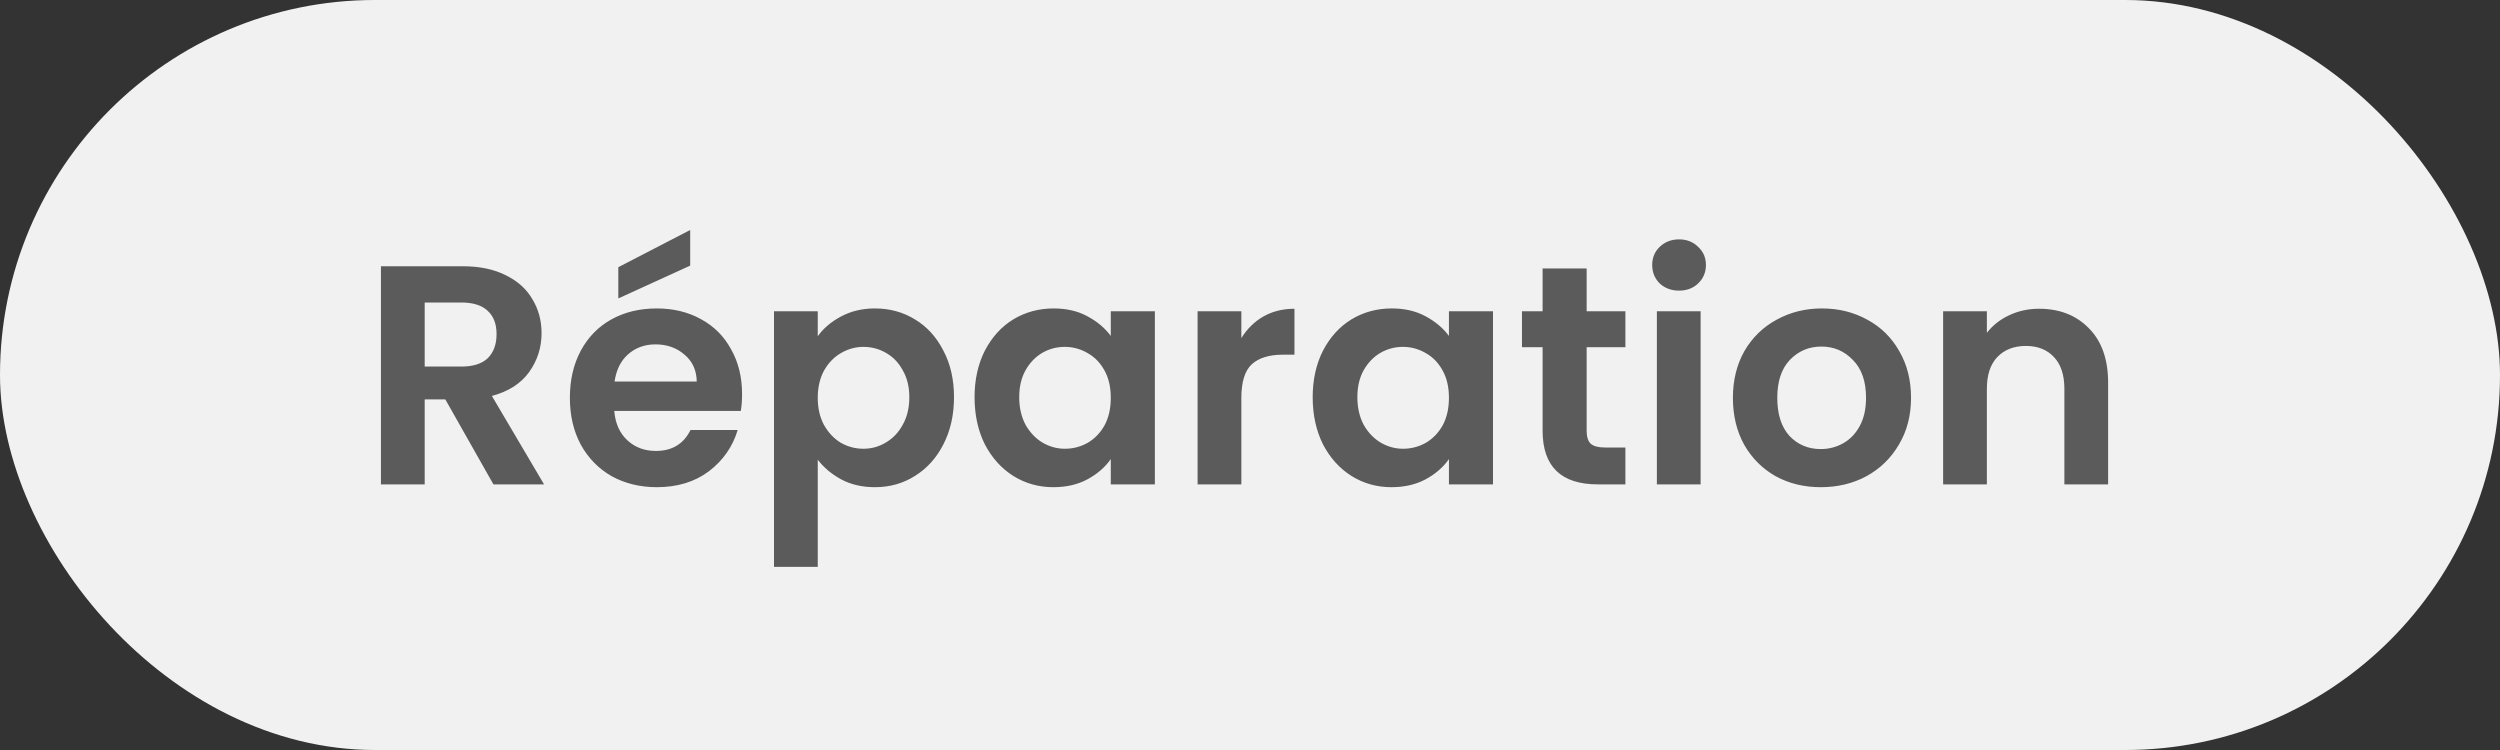
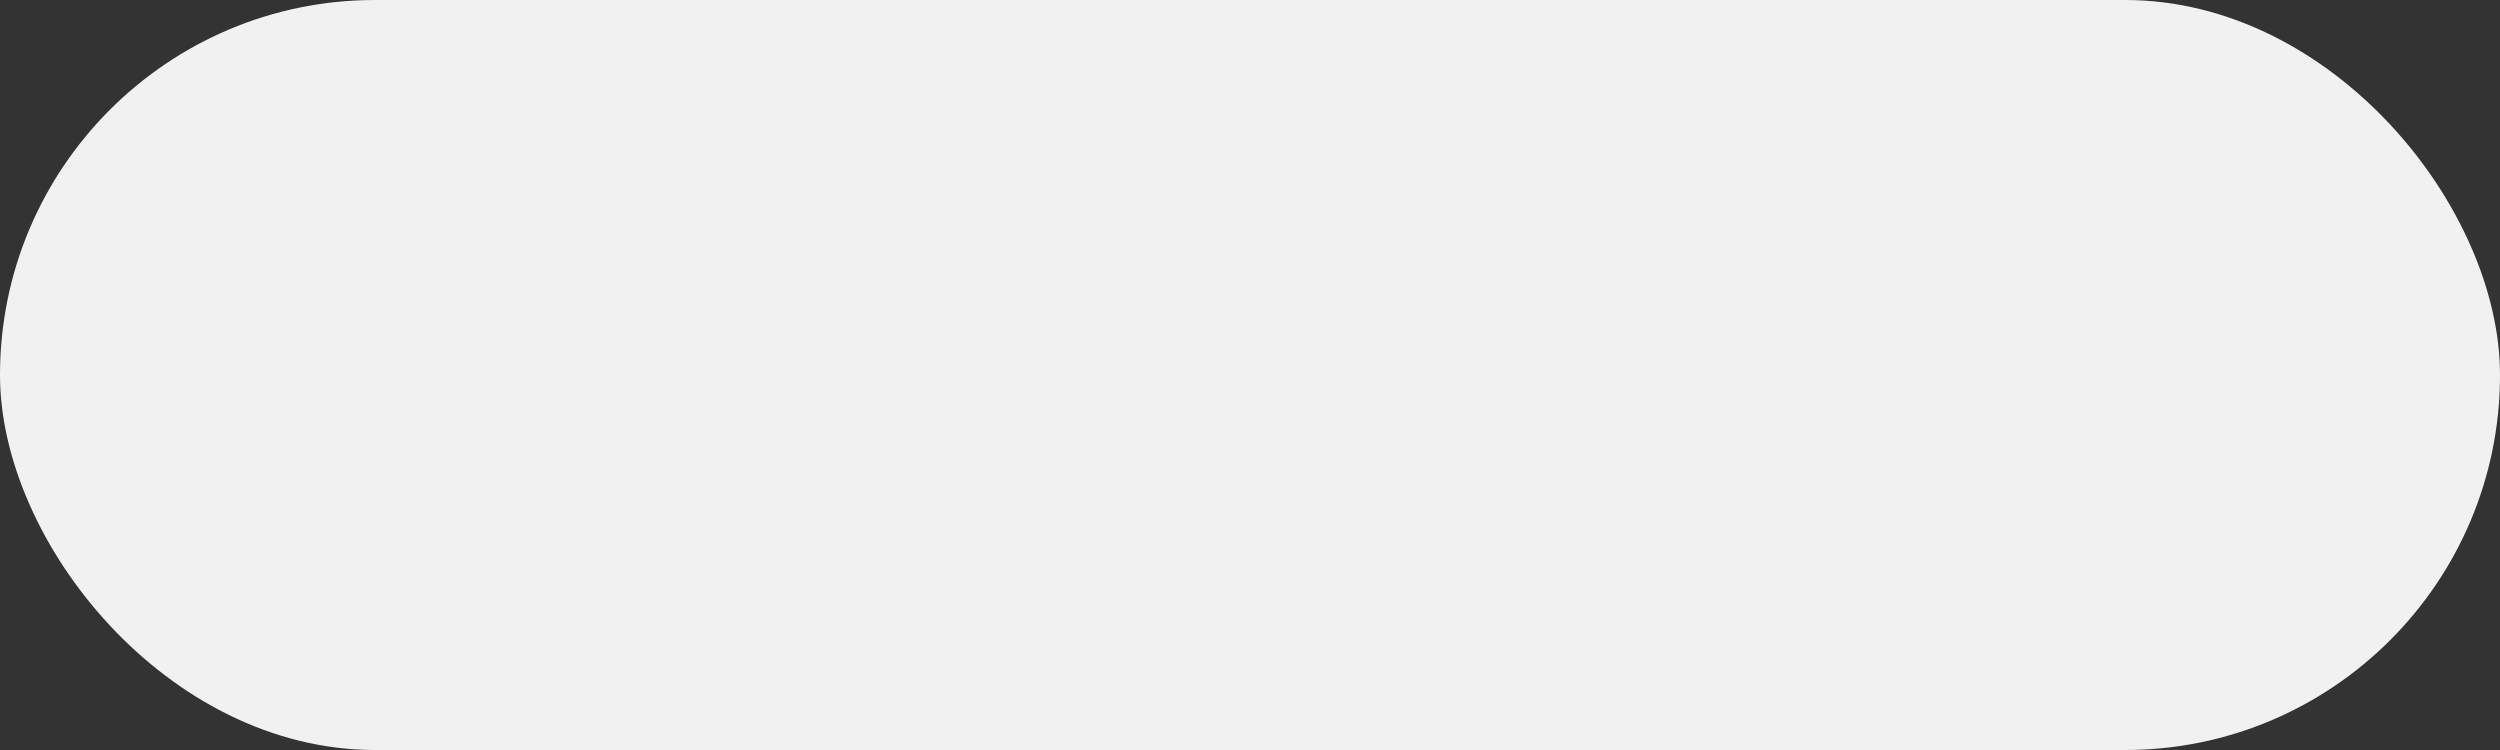
<svg xmlns="http://www.w3.org/2000/svg" fill="none" viewBox="0 0 80 24" height="24" width="80">
  <rect x="0" y="0" width="80" height="24" fill="#333333" stroke="none" />
  <rect fill="#F1F1F1" rx="12" height="24" width="80" />
-   <path fill="#5B5B5B" d="M15.79 15.5L14.25 12.78H13.59V15.5H12.19V8.52H14.81C15.35 8.52 15.81 8.617 16.19 8.81C16.57 8.997 16.853 9.253 17.04 9.58C17.233 9.9 17.33 10.26 17.33 10.66C17.33 11.12 17.197 11.537 16.93 11.91C16.663 12.277 16.267 12.53 15.74 12.67L17.41 15.5H15.79ZM13.59 11.73H14.76C15.14 11.73 15.423 11.64 15.61 11.46C15.797 11.273 15.89 11.017 15.89 10.69C15.89 10.37 15.797 10.123 15.61 9.95C15.423 9.77 15.14 9.68 14.76 9.68H13.59V11.73ZM23.746 12.61C23.746 12.81 23.733 12.99 23.706 13.15H19.656C19.69 13.55 19.83 13.863 20.076 14.09C20.323 14.317 20.626 14.43 20.986 14.43C21.506 14.43 21.876 14.207 22.096 13.76H23.606C23.446 14.293 23.14 14.733 22.686 15.08C22.233 15.42 21.676 15.59 21.016 15.59C20.483 15.59 20.003 15.473 19.576 15.24C19.156 15 18.826 14.663 18.586 14.23C18.353 13.797 18.236 13.297 18.236 12.73C18.236 12.157 18.353 11.653 18.586 11.22C18.82 10.787 19.146 10.453 19.566 10.22C19.986 9.987 20.47 9.87 21.016 9.87C21.543 9.87 22.013 9.983 22.426 10.21C22.846 10.437 23.17 10.76 23.396 11.18C23.63 11.593 23.746 12.07 23.746 12.61ZM22.296 12.21C22.29 11.85 22.16 11.563 21.906 11.35C21.653 11.13 21.343 11.02 20.976 11.02C20.63 11.02 20.336 11.127 20.096 11.34C19.863 11.547 19.72 11.837 19.666 12.21H22.296ZM22.086 8.5L19.786 9.55V8.55L22.086 7.36V8.5ZM26.168 10.76C26.348 10.507 26.595 10.297 26.908 10.13C27.228 9.957 27.591 9.87 27.998 9.87C28.471 9.87 28.898 9.987 29.278 10.22C29.665 10.453 29.968 10.787 30.188 11.22C30.415 11.647 30.528 12.143 30.528 12.71C30.528 13.277 30.415 13.78 30.188 14.22C29.968 14.653 29.665 14.99 29.278 15.23C28.898 15.47 28.471 15.59 27.998 15.59C27.591 15.59 27.232 15.507 26.918 15.34C26.611 15.173 26.361 14.963 26.168 14.71V18.14H24.768V9.96H26.168V10.76ZM29.098 12.71C29.098 12.377 29.028 12.09 28.888 11.85C28.755 11.603 28.575 11.417 28.348 11.29C28.128 11.163 27.888 11.1 27.628 11.1C27.375 11.1 27.135 11.167 26.908 11.3C26.688 11.427 26.508 11.613 26.368 11.86C26.235 12.107 26.168 12.397 26.168 12.73C26.168 13.063 26.235 13.353 26.368 13.6C26.508 13.847 26.688 14.037 26.908 14.17C27.135 14.297 27.375 14.36 27.628 14.36C27.888 14.36 28.128 14.293 28.348 14.16C28.575 14.027 28.755 13.837 28.888 13.59C29.028 13.343 29.098 13.05 29.098 12.71ZM31.186 12.71C31.186 12.15 31.296 11.653 31.515 11.22C31.742 10.787 32.045 10.453 32.425 10.22C32.812 9.987 33.242 9.87 33.715 9.87C34.129 9.87 34.489 9.953 34.795 10.12C35.109 10.287 35.359 10.497 35.545 10.75V9.96H36.956V15.5H35.545V14.69C35.365 14.95 35.115 15.167 34.795 15.34C34.482 15.507 34.119 15.59 33.706 15.59C33.239 15.59 32.812 15.47 32.425 15.23C32.045 14.99 31.742 14.653 31.515 14.22C31.296 13.78 31.186 13.277 31.186 12.71ZM35.545 12.73C35.545 12.39 35.479 12.1 35.346 11.86C35.212 11.613 35.032 11.427 34.806 11.3C34.579 11.167 34.336 11.1 34.075 11.1C33.816 11.1 33.575 11.163 33.355 11.29C33.136 11.417 32.956 11.603 32.816 11.85C32.682 12.09 32.615 12.377 32.615 12.71C32.615 13.043 32.682 13.337 32.816 13.59C32.956 13.837 33.136 14.027 33.355 14.16C33.582 14.293 33.822 14.36 34.075 14.36C34.336 14.36 34.579 14.297 34.806 14.17C35.032 14.037 35.212 13.85 35.346 13.61C35.479 13.363 35.545 13.07 35.545 12.73ZM39.723 10.82C39.903 10.527 40.136 10.297 40.423 10.13C40.716 9.963 41.05 9.88 41.423 9.88V11.35H41.053C40.613 11.35 40.279 11.453 40.053 11.66C39.833 11.867 39.723 12.227 39.723 12.74V15.5H38.323V9.96H39.723V10.82ZM42.006 12.71C42.006 12.15 42.116 11.653 42.336 11.22C42.562 10.787 42.866 10.453 43.246 10.22C43.632 9.987 44.062 9.87 44.536 9.87C44.949 9.87 45.309 9.953 45.616 10.12C45.929 10.287 46.179 10.497 46.366 10.75V9.96H47.776V15.5H46.366V14.69C46.186 14.95 45.936 15.167 45.616 15.34C45.302 15.507 44.939 15.59 44.526 15.59C44.059 15.59 43.632 15.47 43.246 15.23C42.866 14.99 42.562 14.653 42.336 14.22C42.116 13.78 42.006 13.277 42.006 12.71ZM46.366 12.73C46.366 12.39 46.299 12.1 46.166 11.86C46.032 11.613 45.852 11.427 45.626 11.3C45.399 11.167 45.156 11.1 44.896 11.1C44.636 11.1 44.396 11.163 44.176 11.29C43.956 11.417 43.776 11.603 43.636 11.85C43.502 12.09 43.436 12.377 43.436 12.71C43.436 13.043 43.502 13.337 43.636 13.59C43.776 13.837 43.956 14.027 44.176 14.16C44.402 14.293 44.642 14.36 44.896 14.36C45.156 14.36 45.399 14.297 45.626 14.17C45.852 14.037 46.032 13.85 46.166 13.61C46.299 13.363 46.366 13.07 46.366 12.73ZM50.773 11.11V13.79C50.773 13.977 50.816 14.113 50.903 14.2C50.996 14.28 51.15 14.32 51.363 14.32H52.013V15.5H51.133C49.953 15.5 49.363 14.927 49.363 13.78V11.11H48.703V9.96H49.363V8.59H50.773V9.96H52.013V11.11H50.773ZM53.73 9.3C53.483 9.3 53.277 9.223 53.11 9.07C52.95 8.91 52.87 8.713 52.87 8.48C52.87 8.247 52.95 8.053 53.11 7.9C53.277 7.74 53.483 7.66 53.73 7.66C53.977 7.66 54.18 7.74 54.34 7.9C54.507 8.053 54.59 8.247 54.59 8.48C54.59 8.713 54.507 8.91 54.34 9.07C54.18 9.223 53.977 9.3 53.73 9.3ZM54.42 9.96V15.5H53.02V9.96H54.42ZM58.263 15.59C57.73 15.59 57.25 15.473 56.823 15.24C56.397 15 56.06 14.663 55.813 14.23C55.573 13.797 55.453 13.297 55.453 12.73C55.453 12.163 55.577 11.663 55.823 11.23C56.077 10.797 56.42 10.463 56.853 10.23C57.287 9.99 57.77 9.87 58.303 9.87C58.837 9.87 59.32 9.99 59.753 10.23C60.187 10.463 60.527 10.797 60.773 11.23C61.027 11.663 61.153 12.163 61.153 12.73C61.153 13.297 61.023 13.797 60.763 14.23C60.51 14.663 60.163 15 59.723 15.24C59.29 15.473 58.803 15.59 58.263 15.59ZM58.263 14.37C58.517 14.37 58.753 14.31 58.973 14.19C59.2 14.063 59.38 13.877 59.513 13.63C59.647 13.383 59.713 13.083 59.713 12.73C59.713 12.203 59.573 11.8 59.293 11.52C59.02 11.233 58.683 11.09 58.283 11.09C57.883 11.09 57.547 11.233 57.273 11.52C57.007 11.8 56.873 12.203 56.873 12.73C56.873 13.257 57.003 13.663 57.263 13.95C57.53 14.23 57.863 14.37 58.263 14.37ZM65.25 9.88C65.91 9.88 66.444 10.09 66.85 10.51C67.257 10.923 67.46 11.503 67.46 12.25V15.5H66.06V12.44C66.06 12 65.95 11.663 65.73 11.43C65.51 11.19 65.21 11.07 64.83 11.07C64.444 11.07 64.137 11.19 63.91 11.43C63.69 11.663 63.58 12 63.58 12.44V15.5H62.18V9.96H63.58V10.65C63.767 10.41 64.004 10.223 64.29 10.09C64.584 9.95 64.904 9.88 65.25 9.88Z" />
</svg>